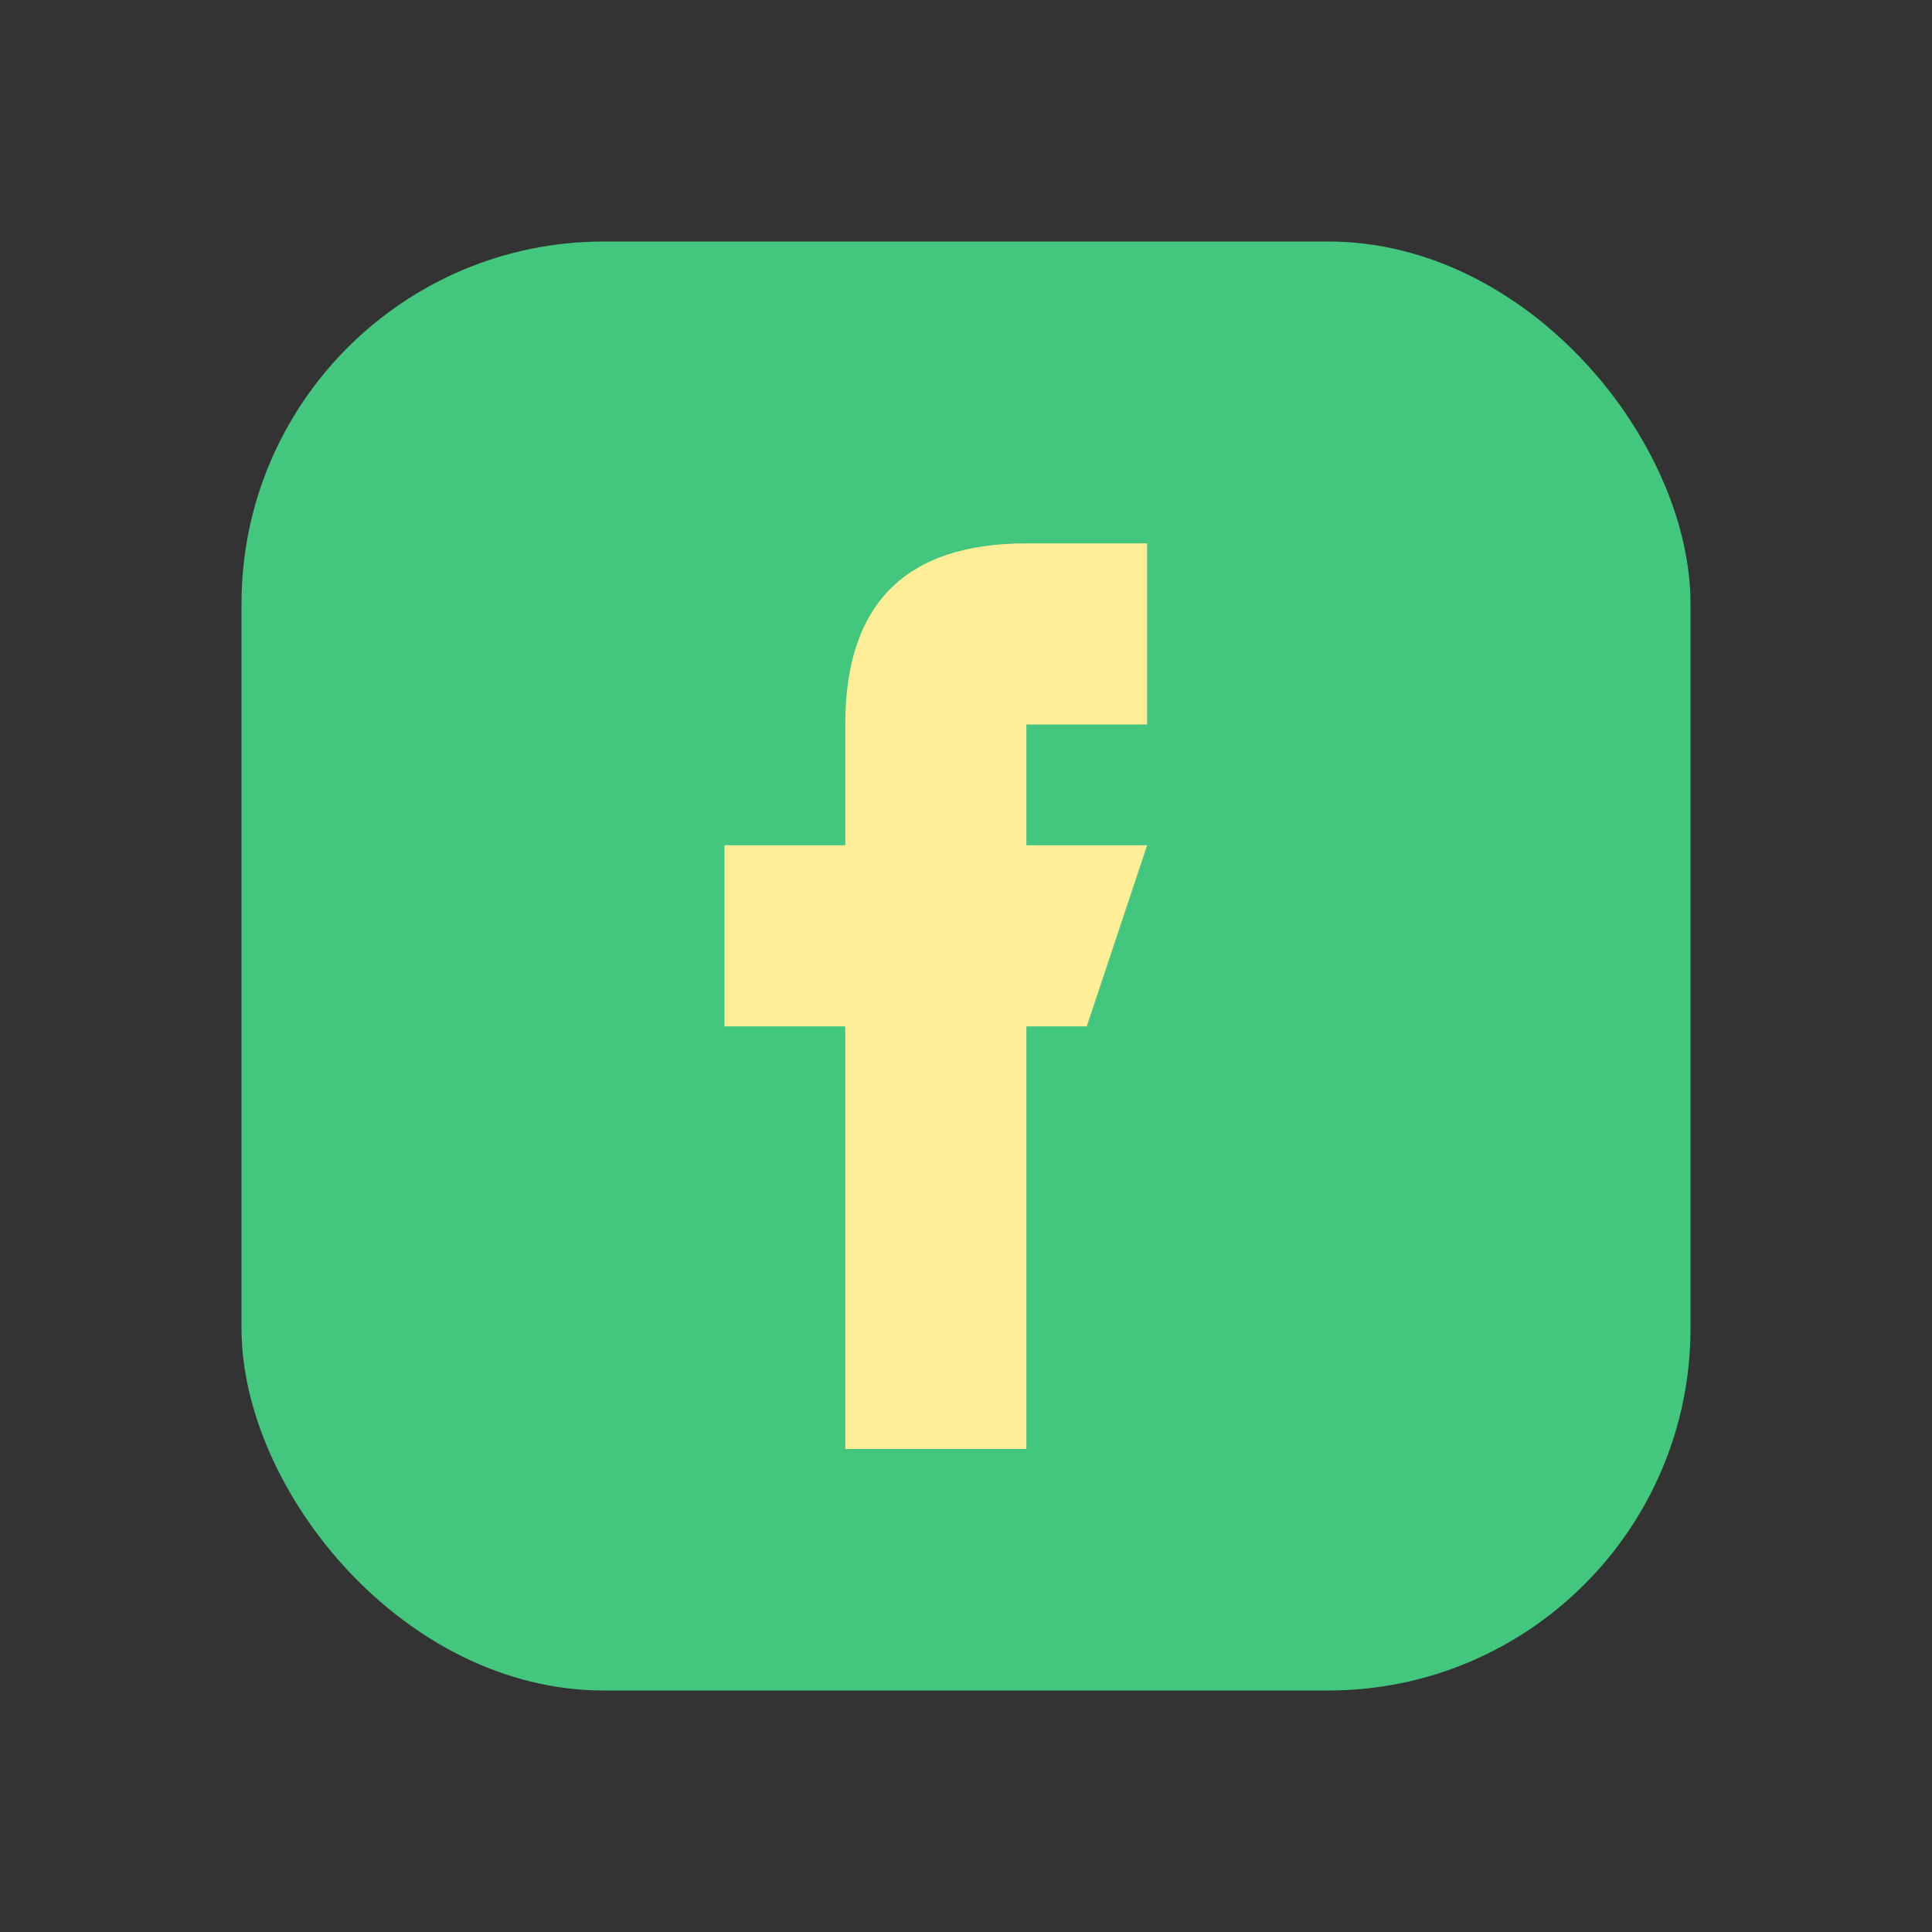
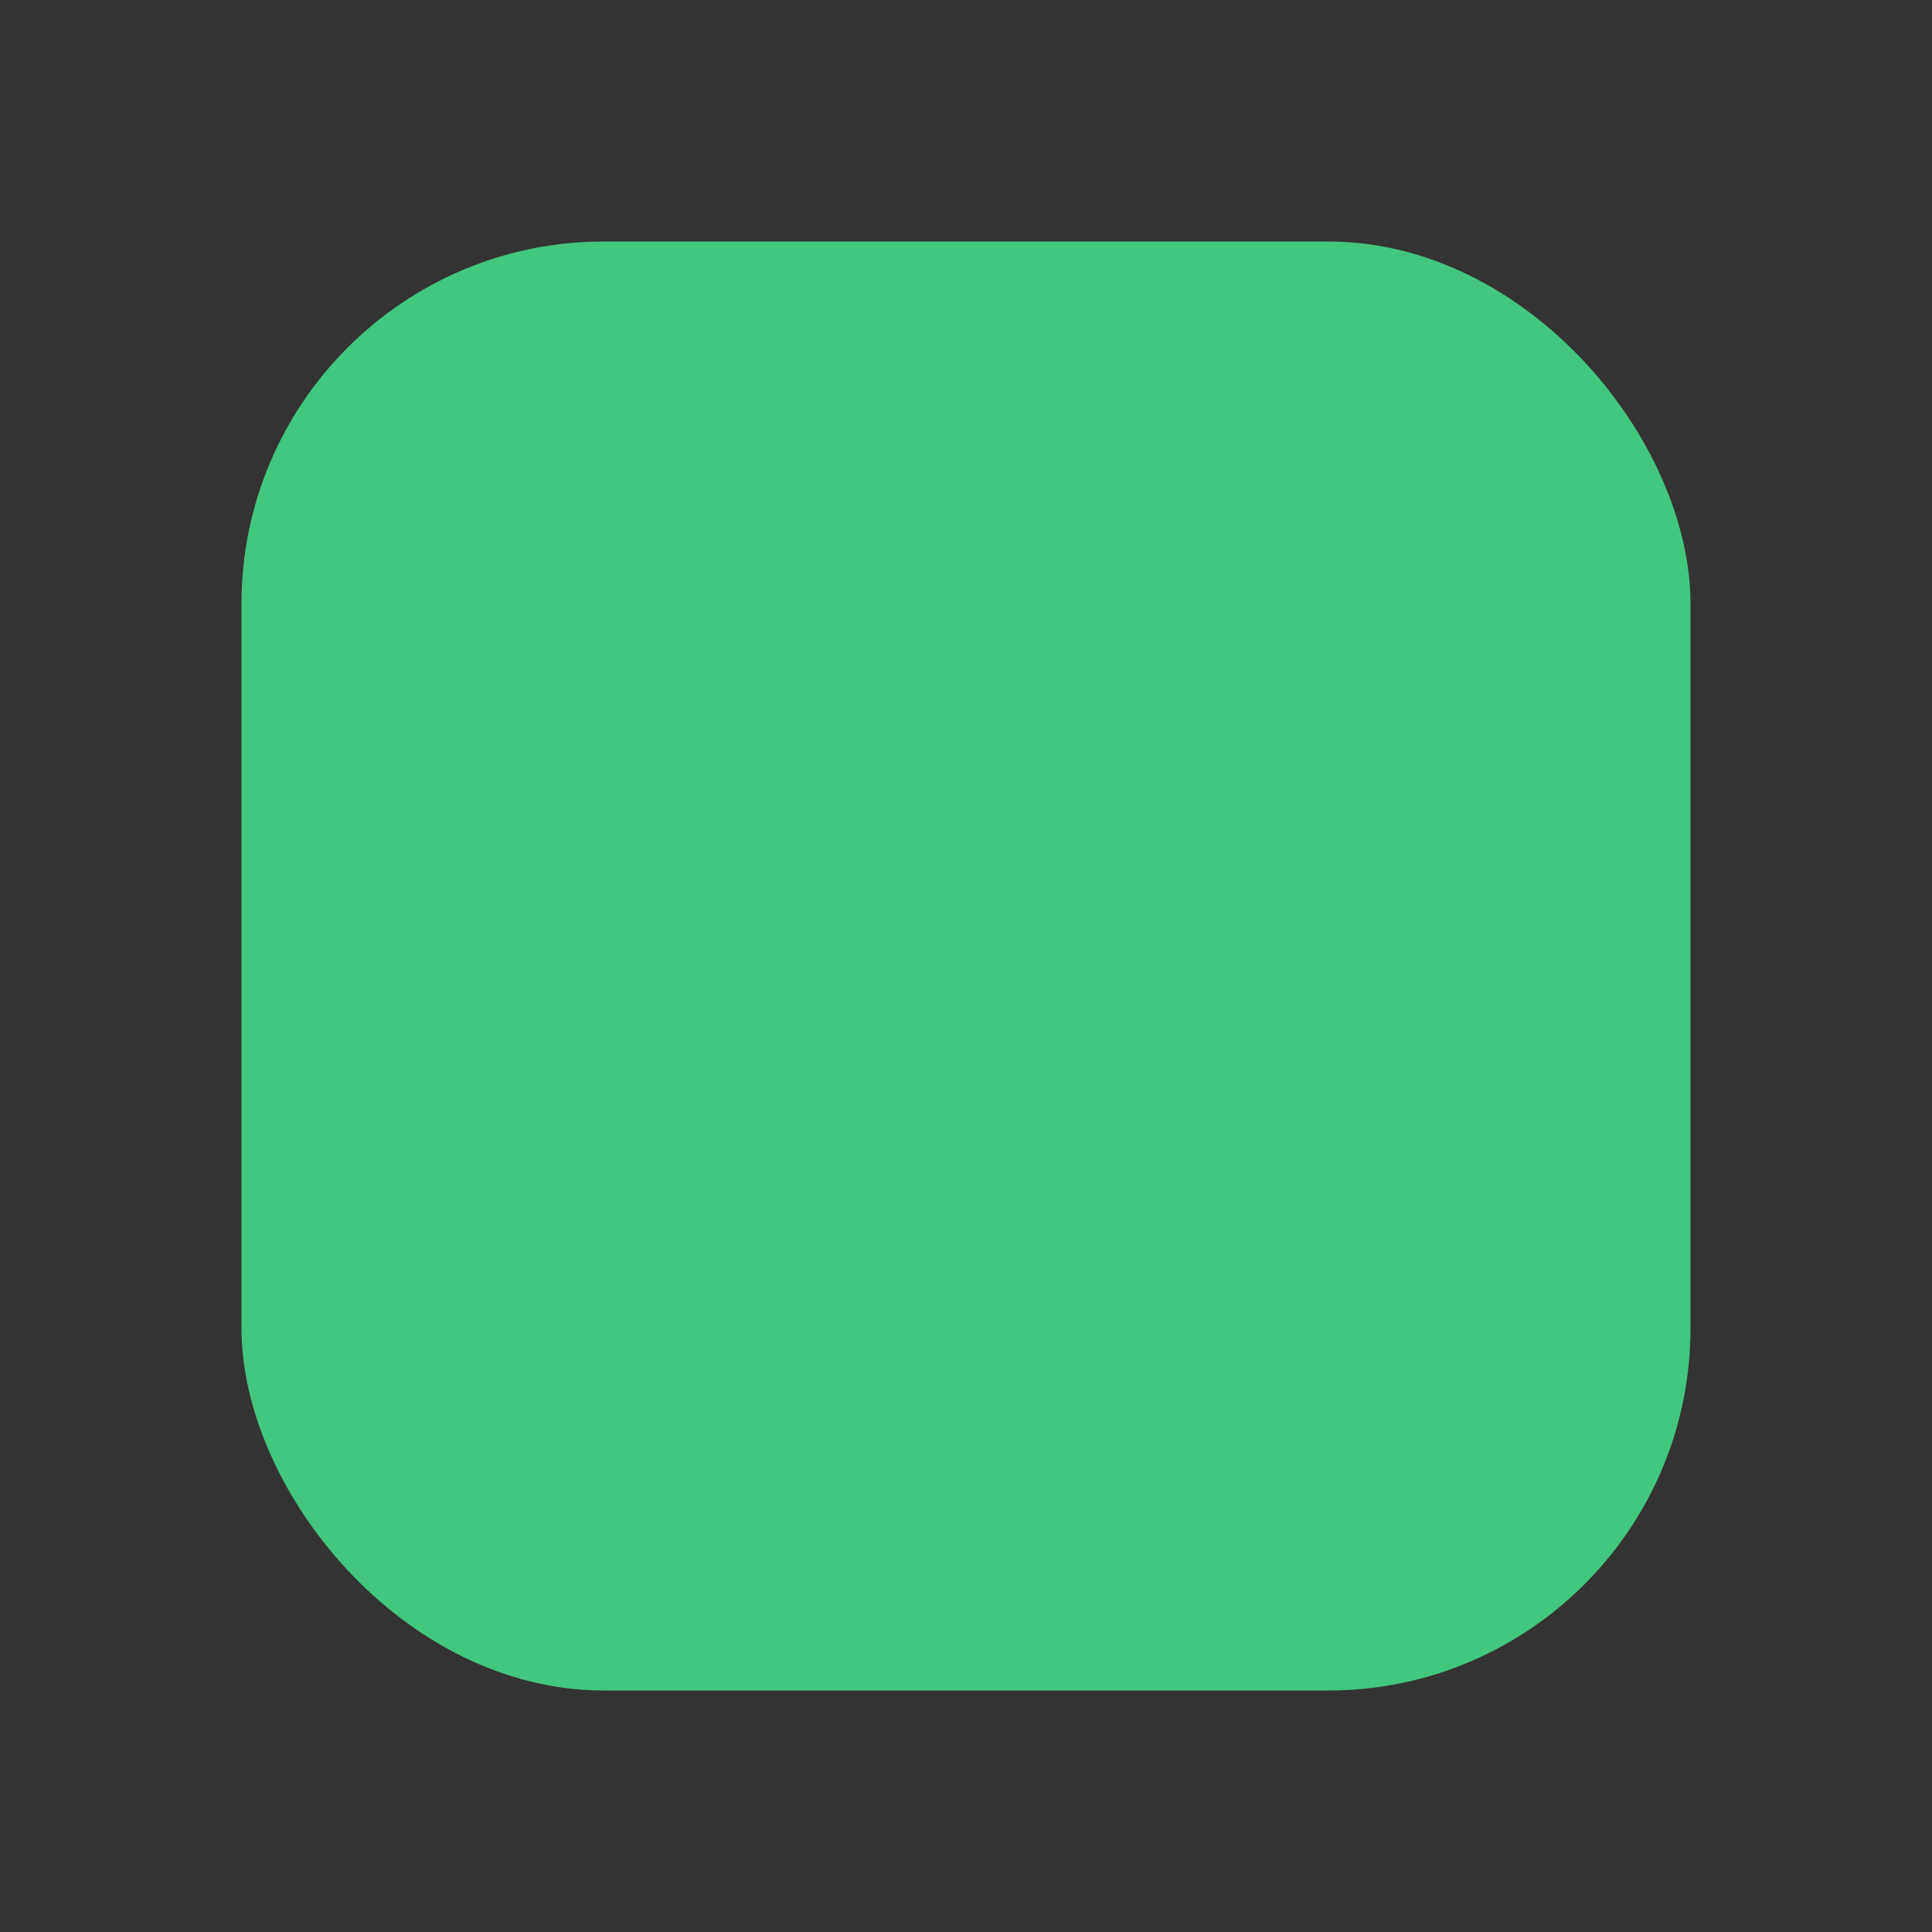
<svg xmlns="http://www.w3.org/2000/svg" width="32" height="32" viewBox="0 0 32 32">
  <rect x="0" y="0" width="32" height="32" fill="#333333" stroke="none" />
  <rect x="4" y="4" width="24" height="24" rx="6" fill="#43C67E" />
-   <path d="M17 17v7h-3v-7h-2v-3h2v-2c0-2 1-3 3-3h2v3h-2v2h2l-1 3h-1z" fill="#FFED97" />
</svg>